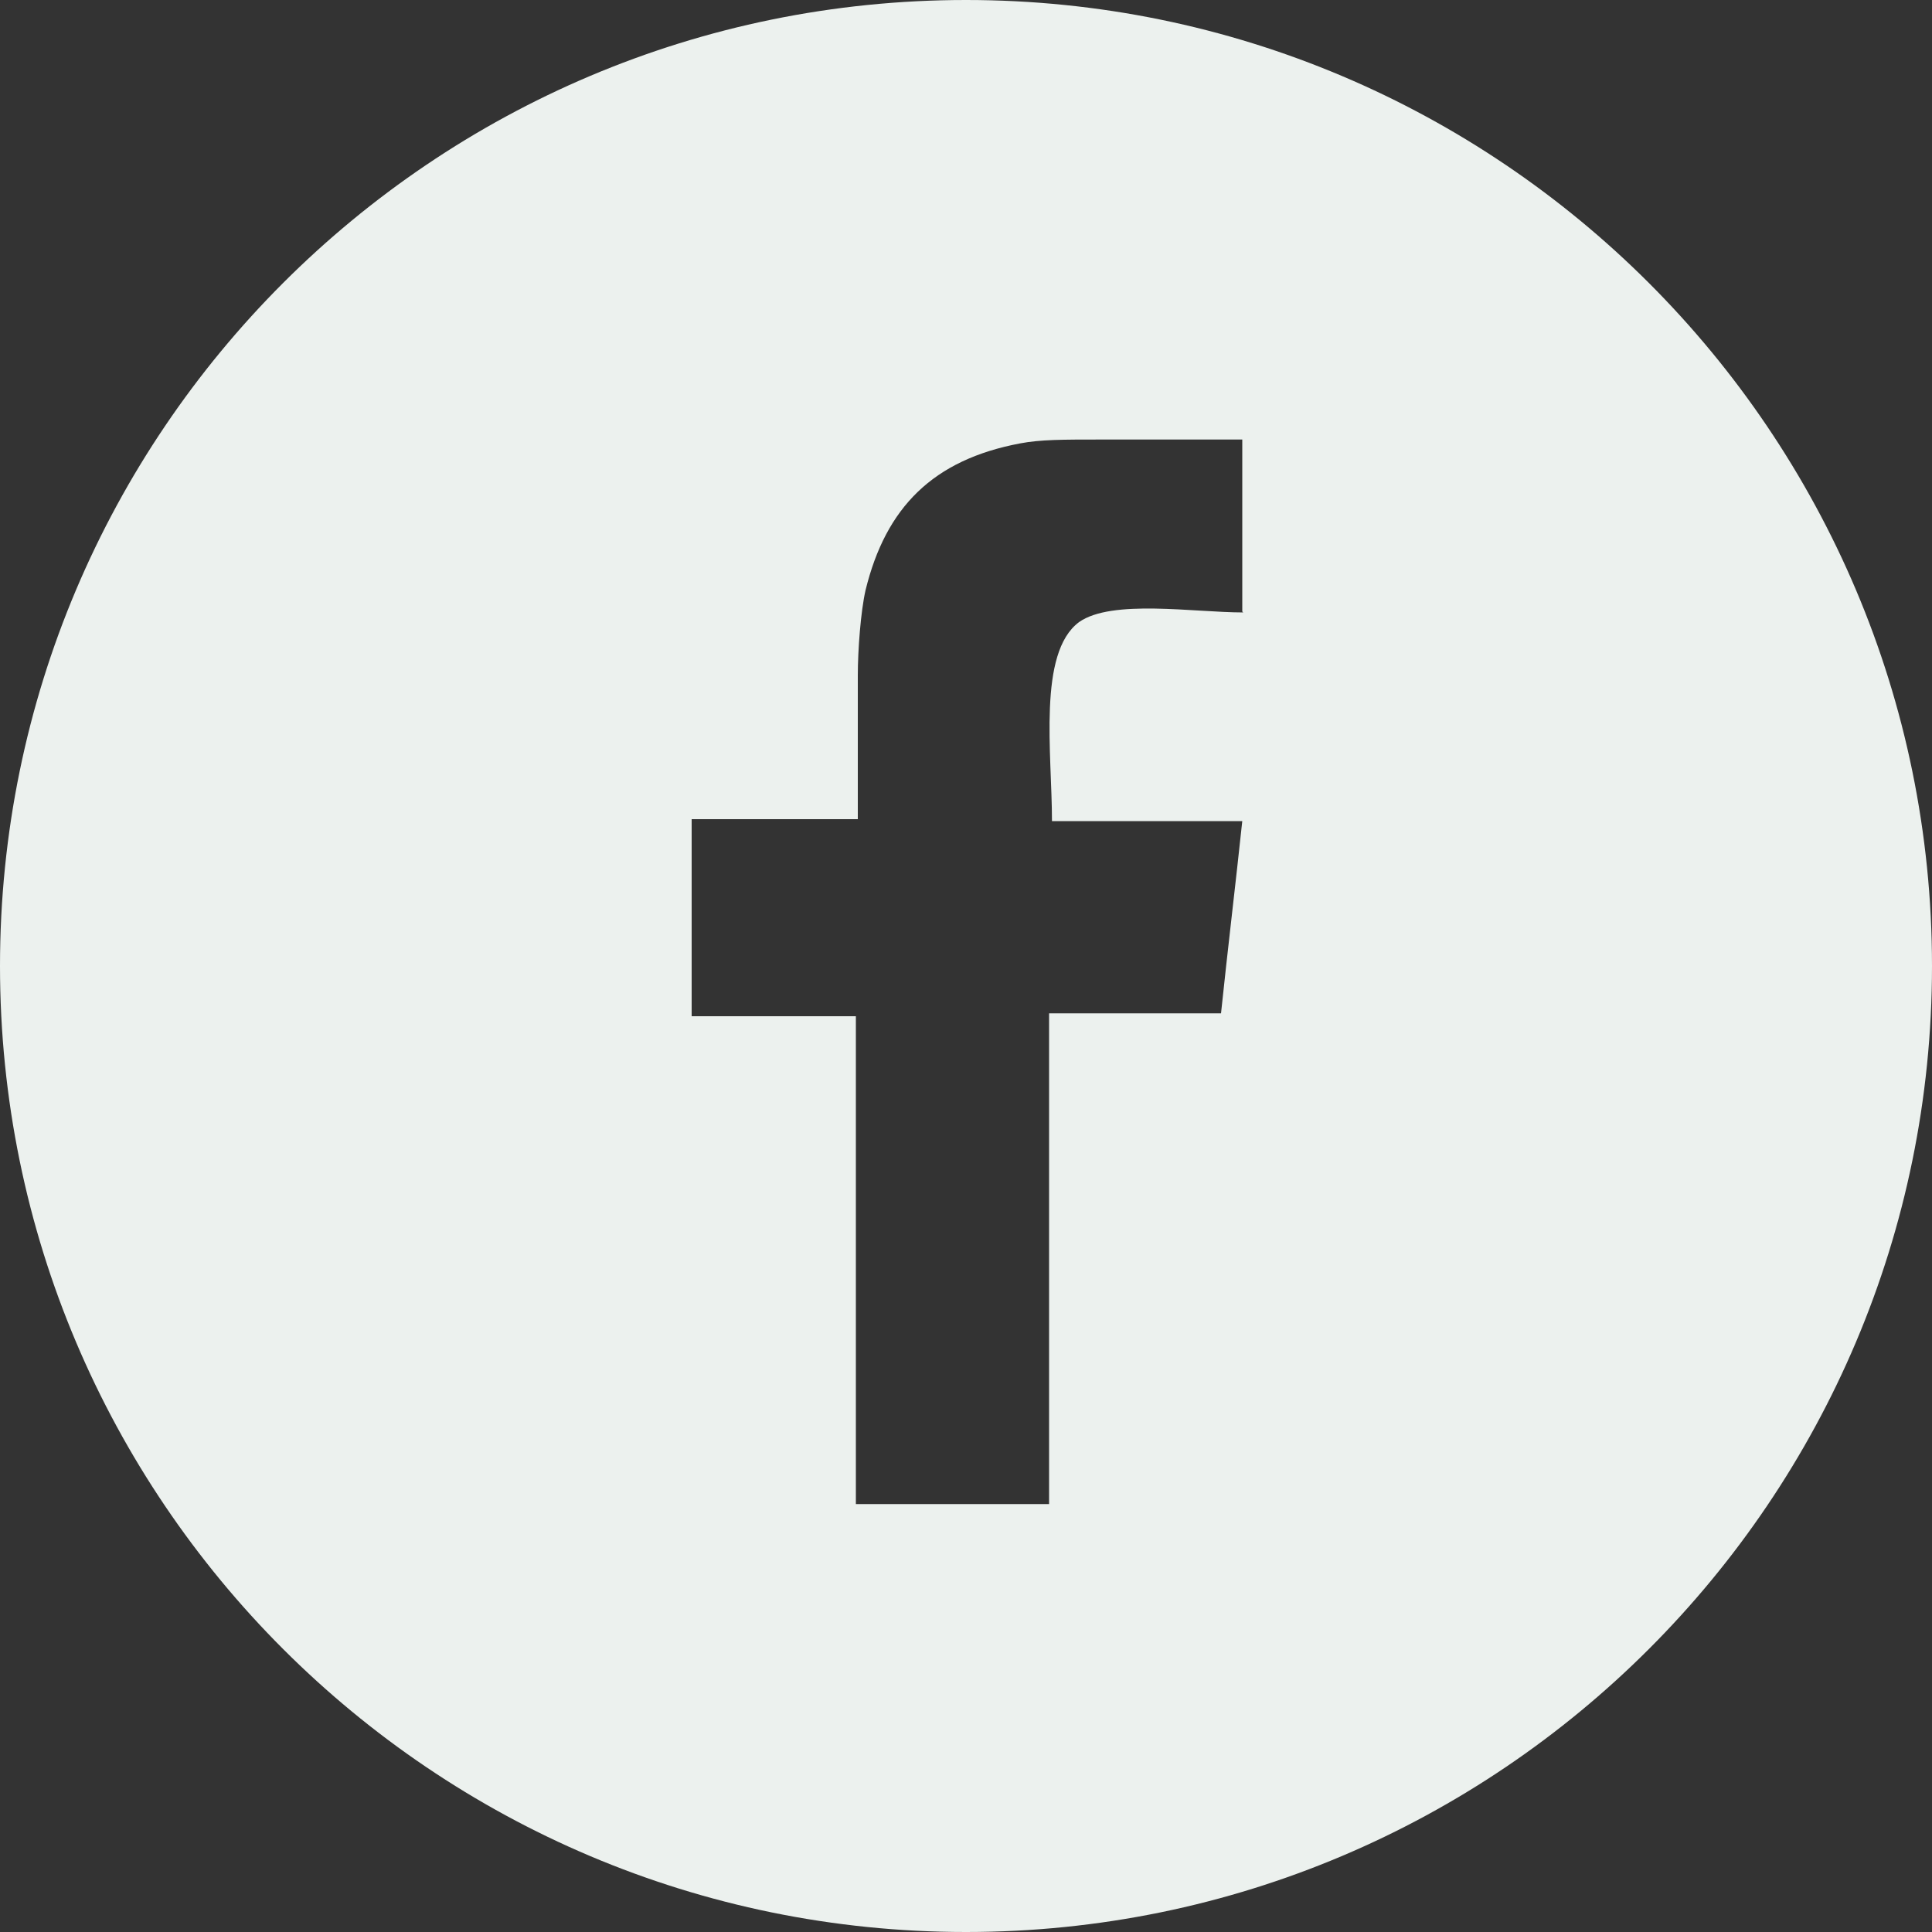
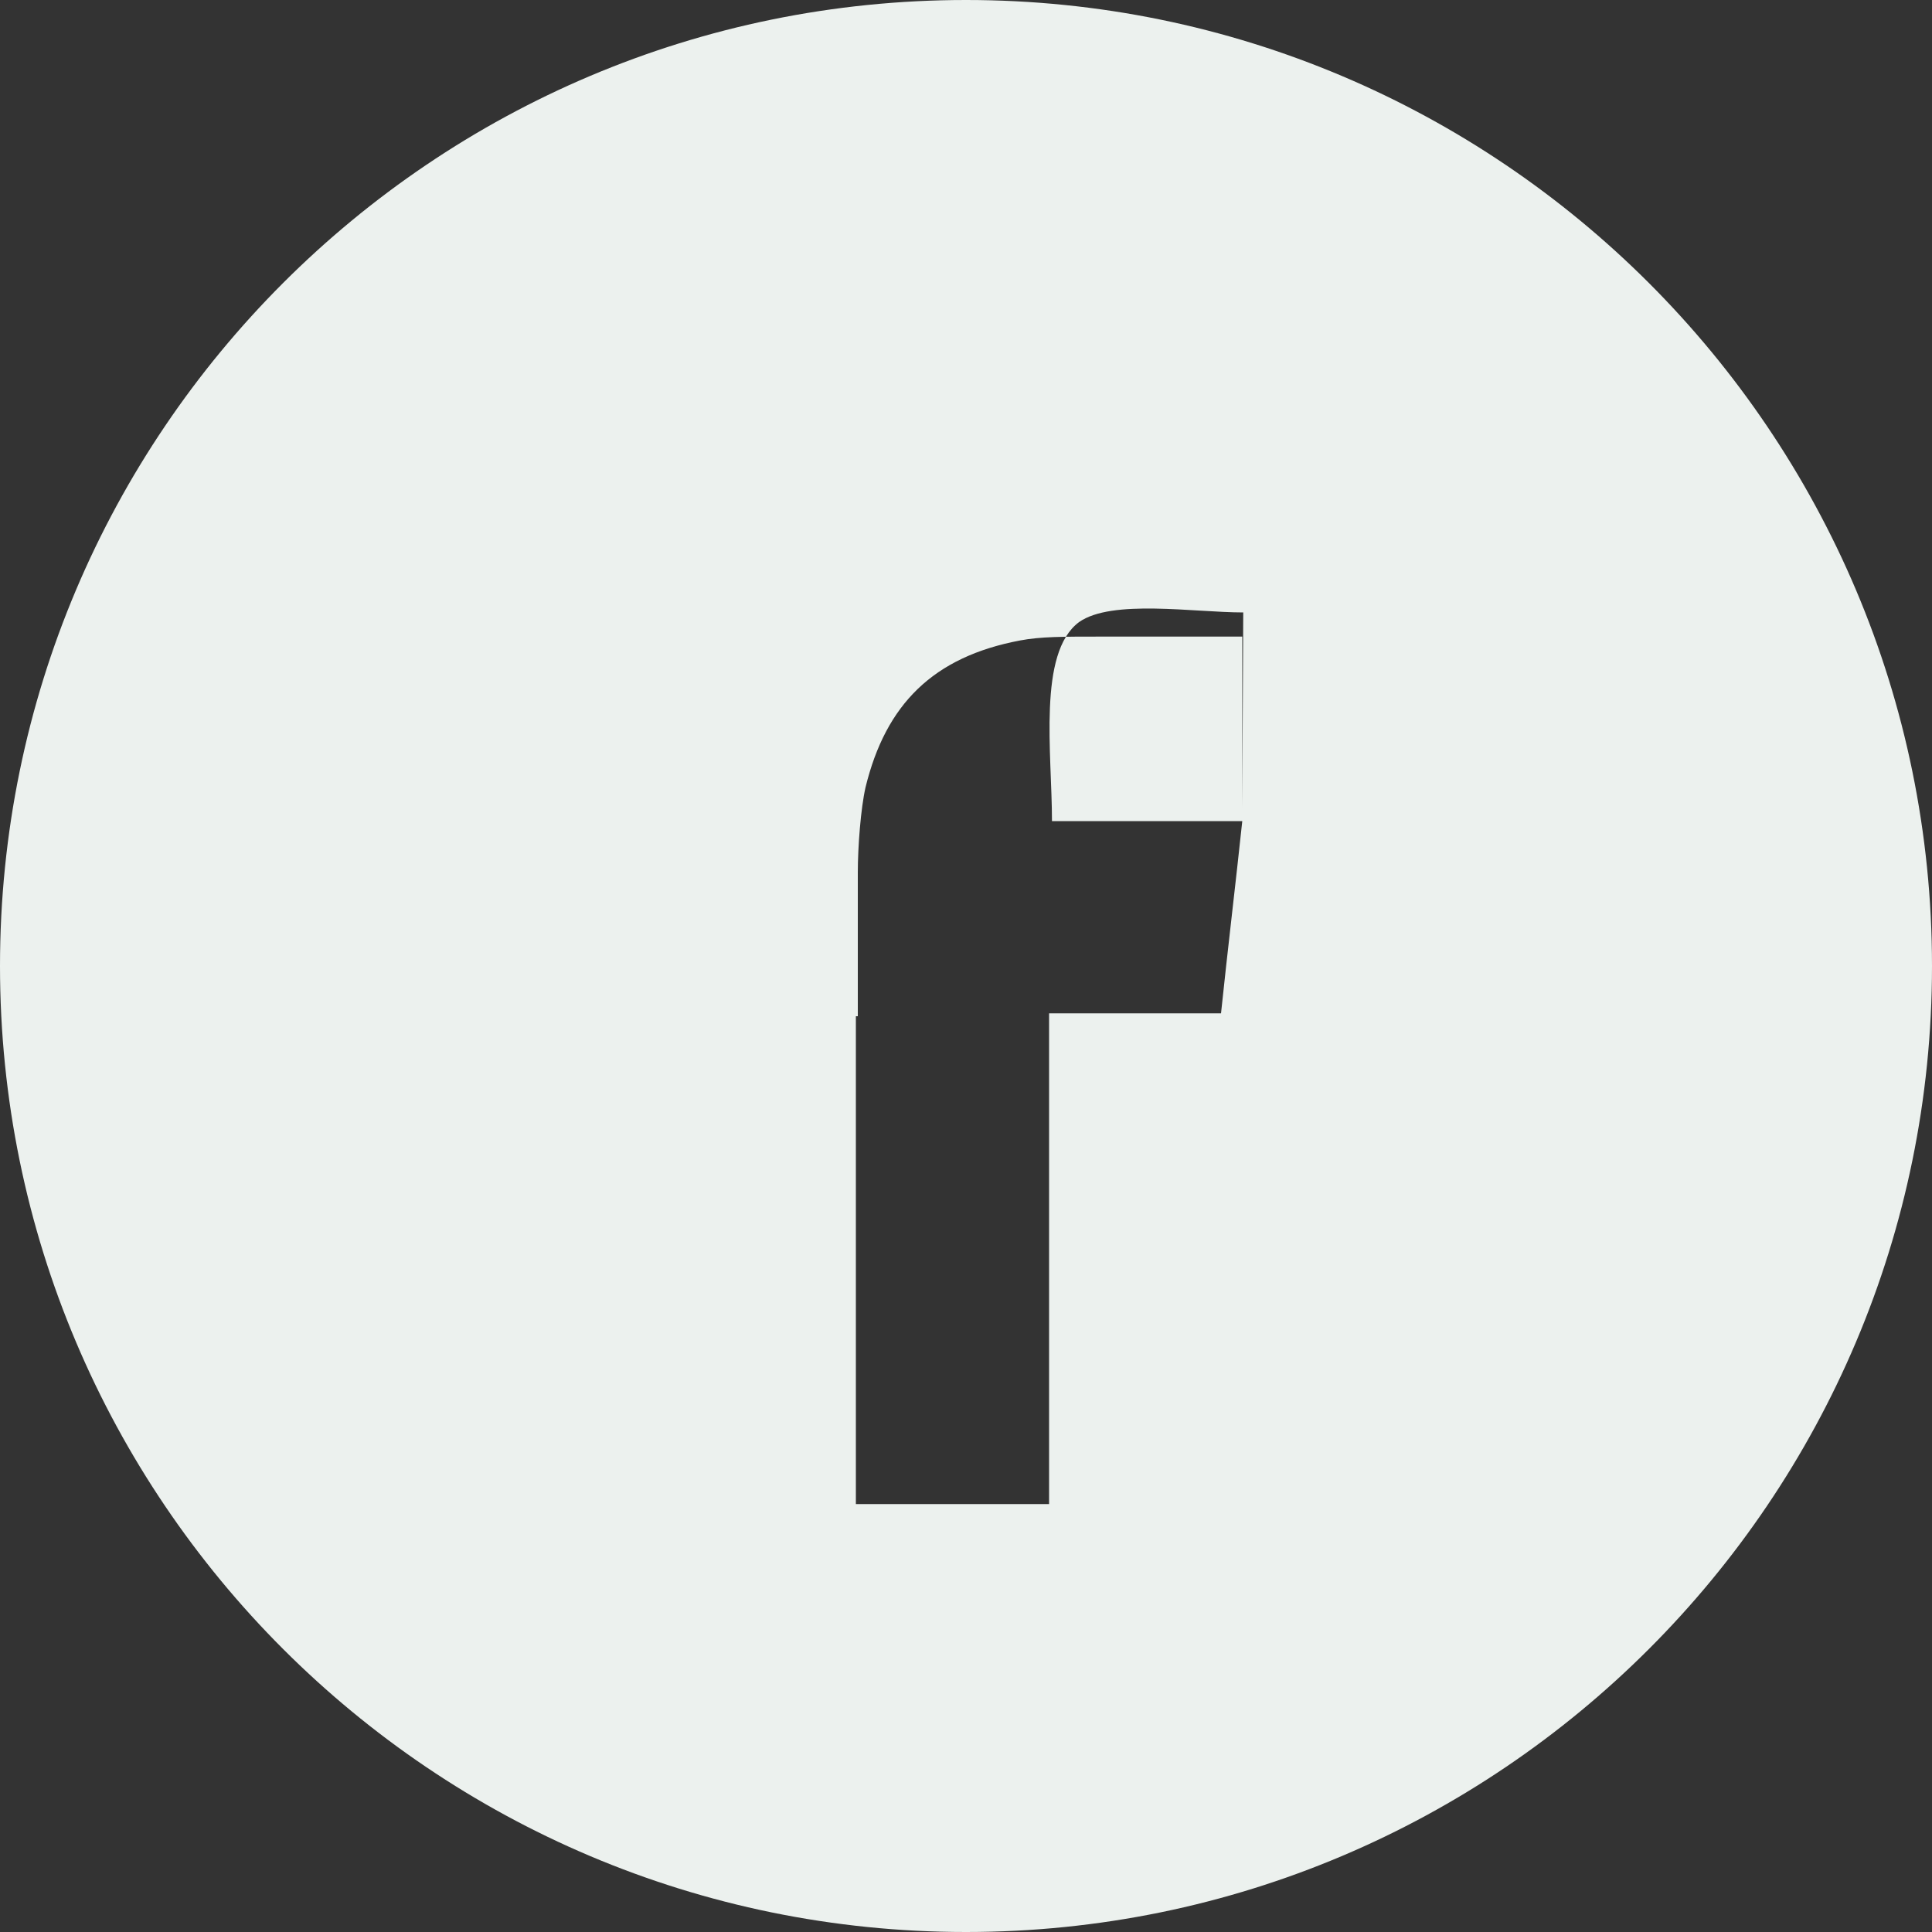
<svg xmlns="http://www.w3.org/2000/svg" viewBox="0 0 20 20" id="Layer_1">
  <rect x="0" y="0" width="20" height="20" fill="#333333" stroke="none" />
  <defs>
    <style>.cls-1{fill:#ecf1ee;fill-rule:evenodd;}</style>
  </defs>
-   <path d="M10,0C4.48,0,0,4.48,0,10s4.48,10,10,10,10-4.48,10-10S15.52,0,10,0ZM12.87,6.34c-.51,0-1.36-.14-1.7.1-.43.32-.28,1.36-.28,2.06h1.97c-.07.66-.15,1.32-.22,1.99h-1.78v5.08h-2v-5.05c-.57,0-1.13,0-1.7,0v-2.04h1.72v-1.49c0-.26.03-.66.08-.88.21-.86.7-1.35,1.6-1.52.21-.04.44-.04.84-.04.49,0,.97,0,1.46,0v1.78Z" class="cls-1" />
+   <path d="M10,0C4.48,0,0,4.48,0,10s4.48,10,10,10,10-4.48,10-10S15.52,0,10,0ZM12.87,6.34c-.51,0-1.36-.14-1.7.1-.43.32-.28,1.36-.28,2.06h1.97c-.07.66-.15,1.32-.22,1.99h-1.78v5.08h-2v-5.05c-.57,0-1.13,0-1.7,0h1.72v-1.49c0-.26.03-.66.08-.88.21-.86.7-1.35,1.6-1.52.21-.04.44-.04.84-.04.49,0,.97,0,1.46,0v1.78Z" class="cls-1" />
</svg>